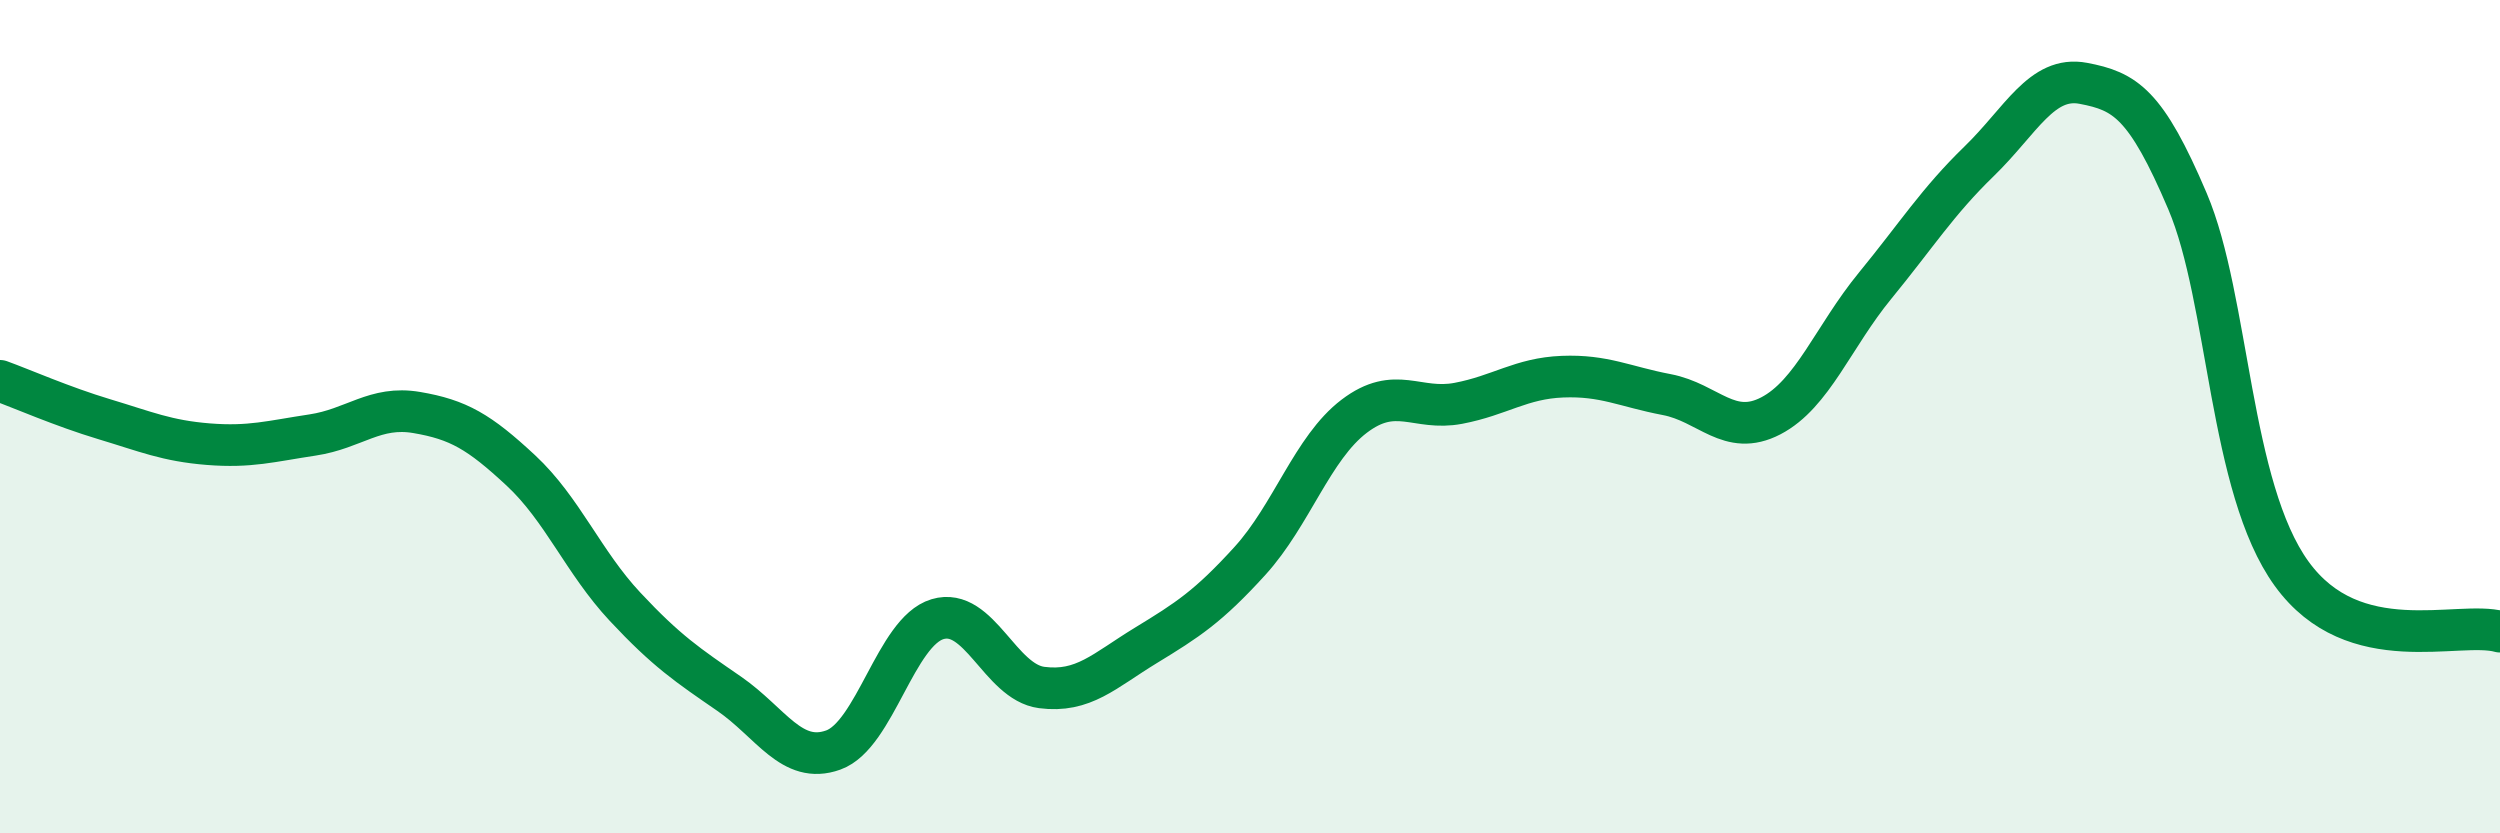
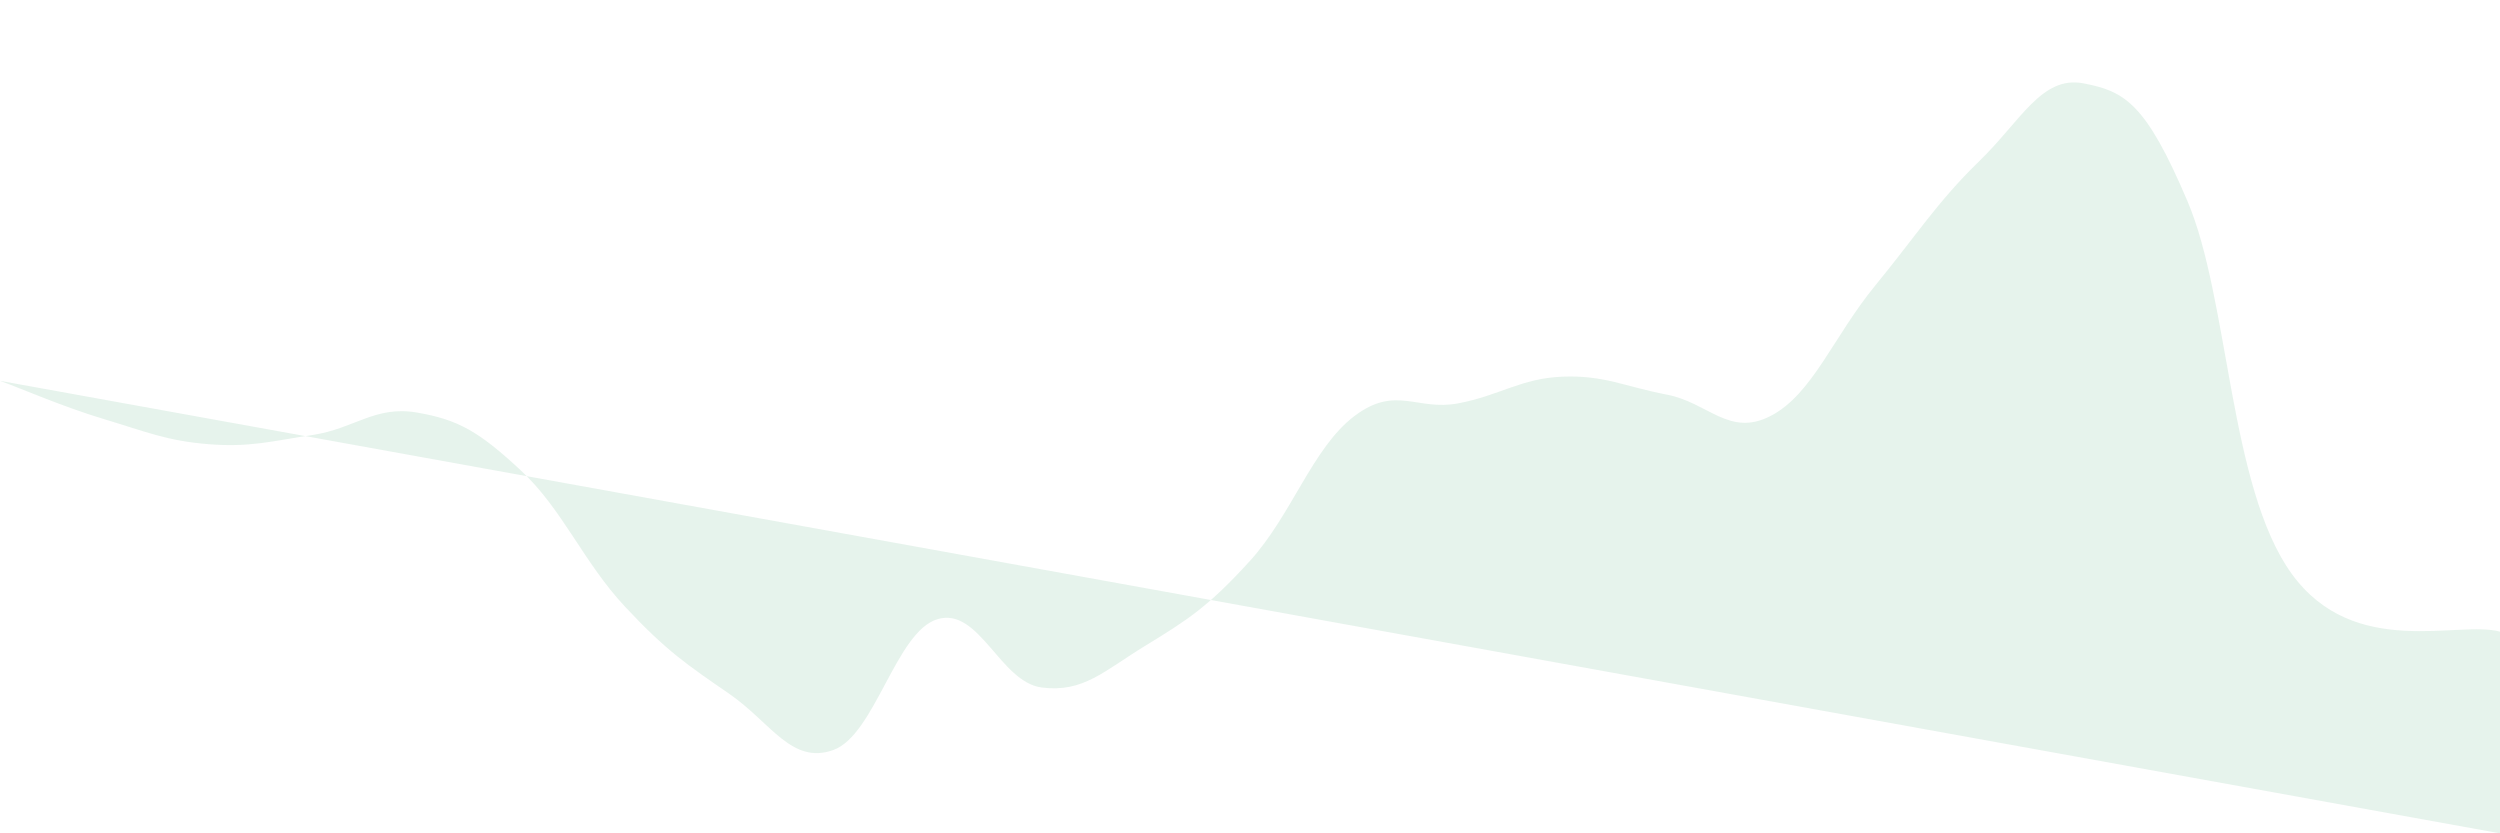
<svg xmlns="http://www.w3.org/2000/svg" width="60" height="20" viewBox="0 0 60 20">
-   <path d="M 0,9.14 C 0.5,9.32 1.5,9.76 2.5,10.06 C 3.5,10.36 4,10.58 5,10.66 C 6,10.74 6.5,10.59 7.5,10.44 C 8.5,10.29 9,9.73 10,9.9 C 11,10.07 11.5,10.36 12.5,11.29 C 13.5,12.22 14,13.49 15,14.56 C 16,15.63 16.5,15.96 17.5,16.65 C 18.5,17.34 19,18.36 20,18 C 21,17.64 21.5,15.16 22.5,14.86 C 23.5,14.56 24,16.37 25,16.5 C 26,16.63 26.5,16.1 27.5,15.49 C 28.5,14.88 29,14.56 30,13.46 C 31,12.36 31.5,10.75 32.5,9.99 C 33.5,9.23 34,9.87 35,9.68 C 36,9.49 36.5,9.08 37.5,9.04 C 38.5,9 39,9.28 40,9.47 C 41,9.66 41.5,10.5 42.5,9.98 C 43.5,9.46 44,8.08 45,6.86 C 46,5.64 46.5,4.84 47.5,3.87 C 48.5,2.9 49,1.81 50,2 C 51,2.19 51.5,2.48 52.5,4.83 C 53.5,7.18 53.5,11.7 55,13.77 C 56.5,15.84 59,14.88 60,15.16L60 20L0 20Z" fill="#008740" opacity="0.1" stroke-linecap="round" stroke-linejoin="round" />
-   <path d="M 0,9.14 C 0.5,9.32 1.5,9.76 2.5,10.06 C 3.5,10.36 4,10.58 5,10.66 C 6,10.74 6.5,10.59 7.5,10.44 C 8.5,10.29 9,9.73 10,9.9 C 11,10.07 11.5,10.36 12.5,11.29 C 13.5,12.22 14,13.49 15,14.56 C 16,15.63 16.5,15.96 17.5,16.65 C 18.5,17.34 19,18.36 20,18 C 21,17.64 21.5,15.16 22.5,14.86 C 23.5,14.56 24,16.37 25,16.5 C 26,16.63 26.5,16.1 27.5,15.49 C 28.5,14.88 29,14.56 30,13.46 C 31,12.36 31.5,10.75 32.5,9.99 C 33.5,9.23 34,9.87 35,9.68 C 36,9.49 36.5,9.08 37.5,9.04 C 38.5,9 39,9.28 40,9.47 C 41,9.66 41.5,10.5 42.5,9.98 C 43.5,9.46 44,8.08 45,6.86 C 46,5.64 46.5,4.84 47.5,3.87 C 48.5,2.9 49,1.81 50,2 C 51,2.19 51.5,2.48 52.5,4.83 C 53.5,7.18 53.5,11.7 55,13.77 C 56.5,15.84 59,14.88 60,15.16" stroke="#008740" stroke-width="1" fill="none" stroke-linecap="round" stroke-linejoin="round" />
+   <path d="M 0,9.14 C 0.5,9.32 1.5,9.76 2.5,10.06 C 3.5,10.36 4,10.58 5,10.66 C 6,10.74 6.5,10.59 7.5,10.44 C 8.5,10.29 9,9.73 10,9.9 C 11,10.07 11.5,10.36 12.5,11.29 C 13.5,12.22 14,13.49 15,14.56 C 16,15.63 16.5,15.96 17.5,16.65 C 18.5,17.34 19,18.36 20,18 C 21,17.64 21.5,15.16 22.5,14.86 C 23.5,14.56 24,16.37 25,16.5 C 26,16.63 26.5,16.1 27.5,15.49 C 28.5,14.88 29,14.56 30,13.46 C 31,12.36 31.5,10.75 32.5,9.99 C 33.5,9.23 34,9.87 35,9.68 C 36,9.49 36.5,9.08 37.5,9.04 C 38.5,9 39,9.28 40,9.47 C 41,9.66 41.5,10.5 42.5,9.98 C 43.5,9.46 44,8.08 45,6.86 C 46,5.64 46.5,4.84 47.5,3.87 C 48.5,2.9 49,1.81 50,2 C 51,2.19 51.5,2.48 52.5,4.83 C 53.5,7.18 53.5,11.7 55,13.77 C 56.5,15.84 59,14.88 60,15.16L60 20Z" fill="#008740" opacity="0.1" stroke-linecap="round" stroke-linejoin="round" />
</svg>